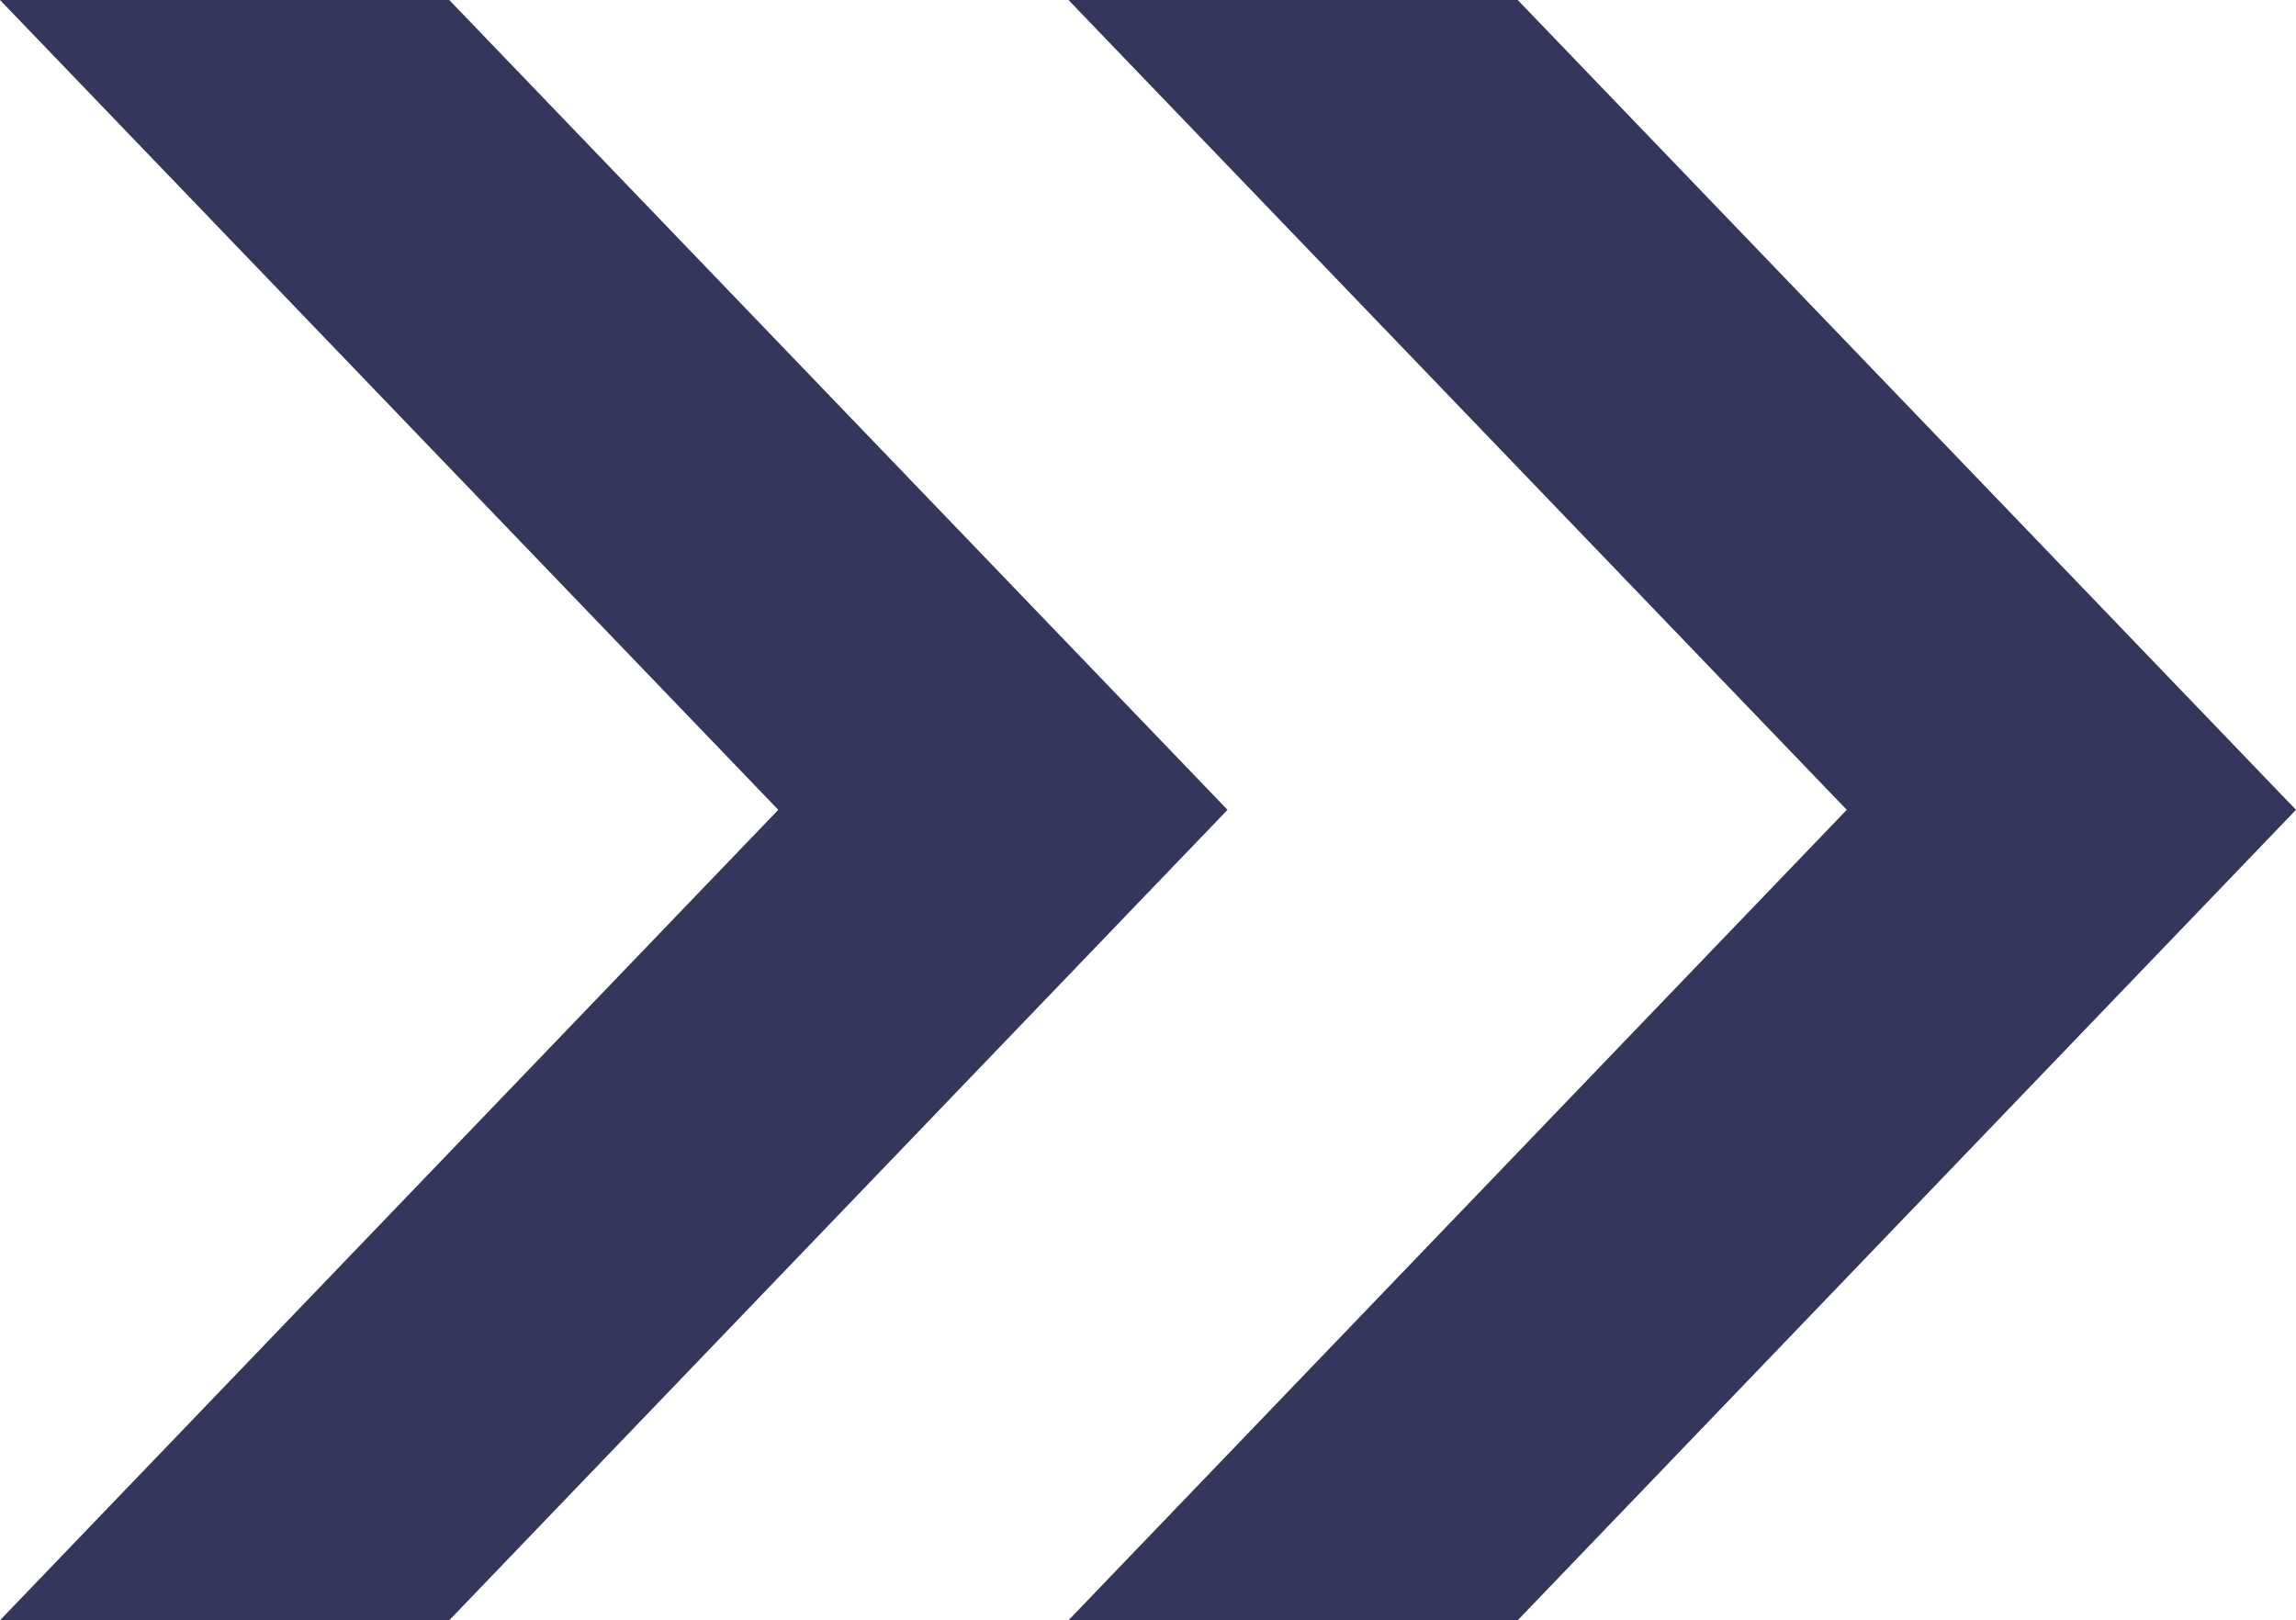
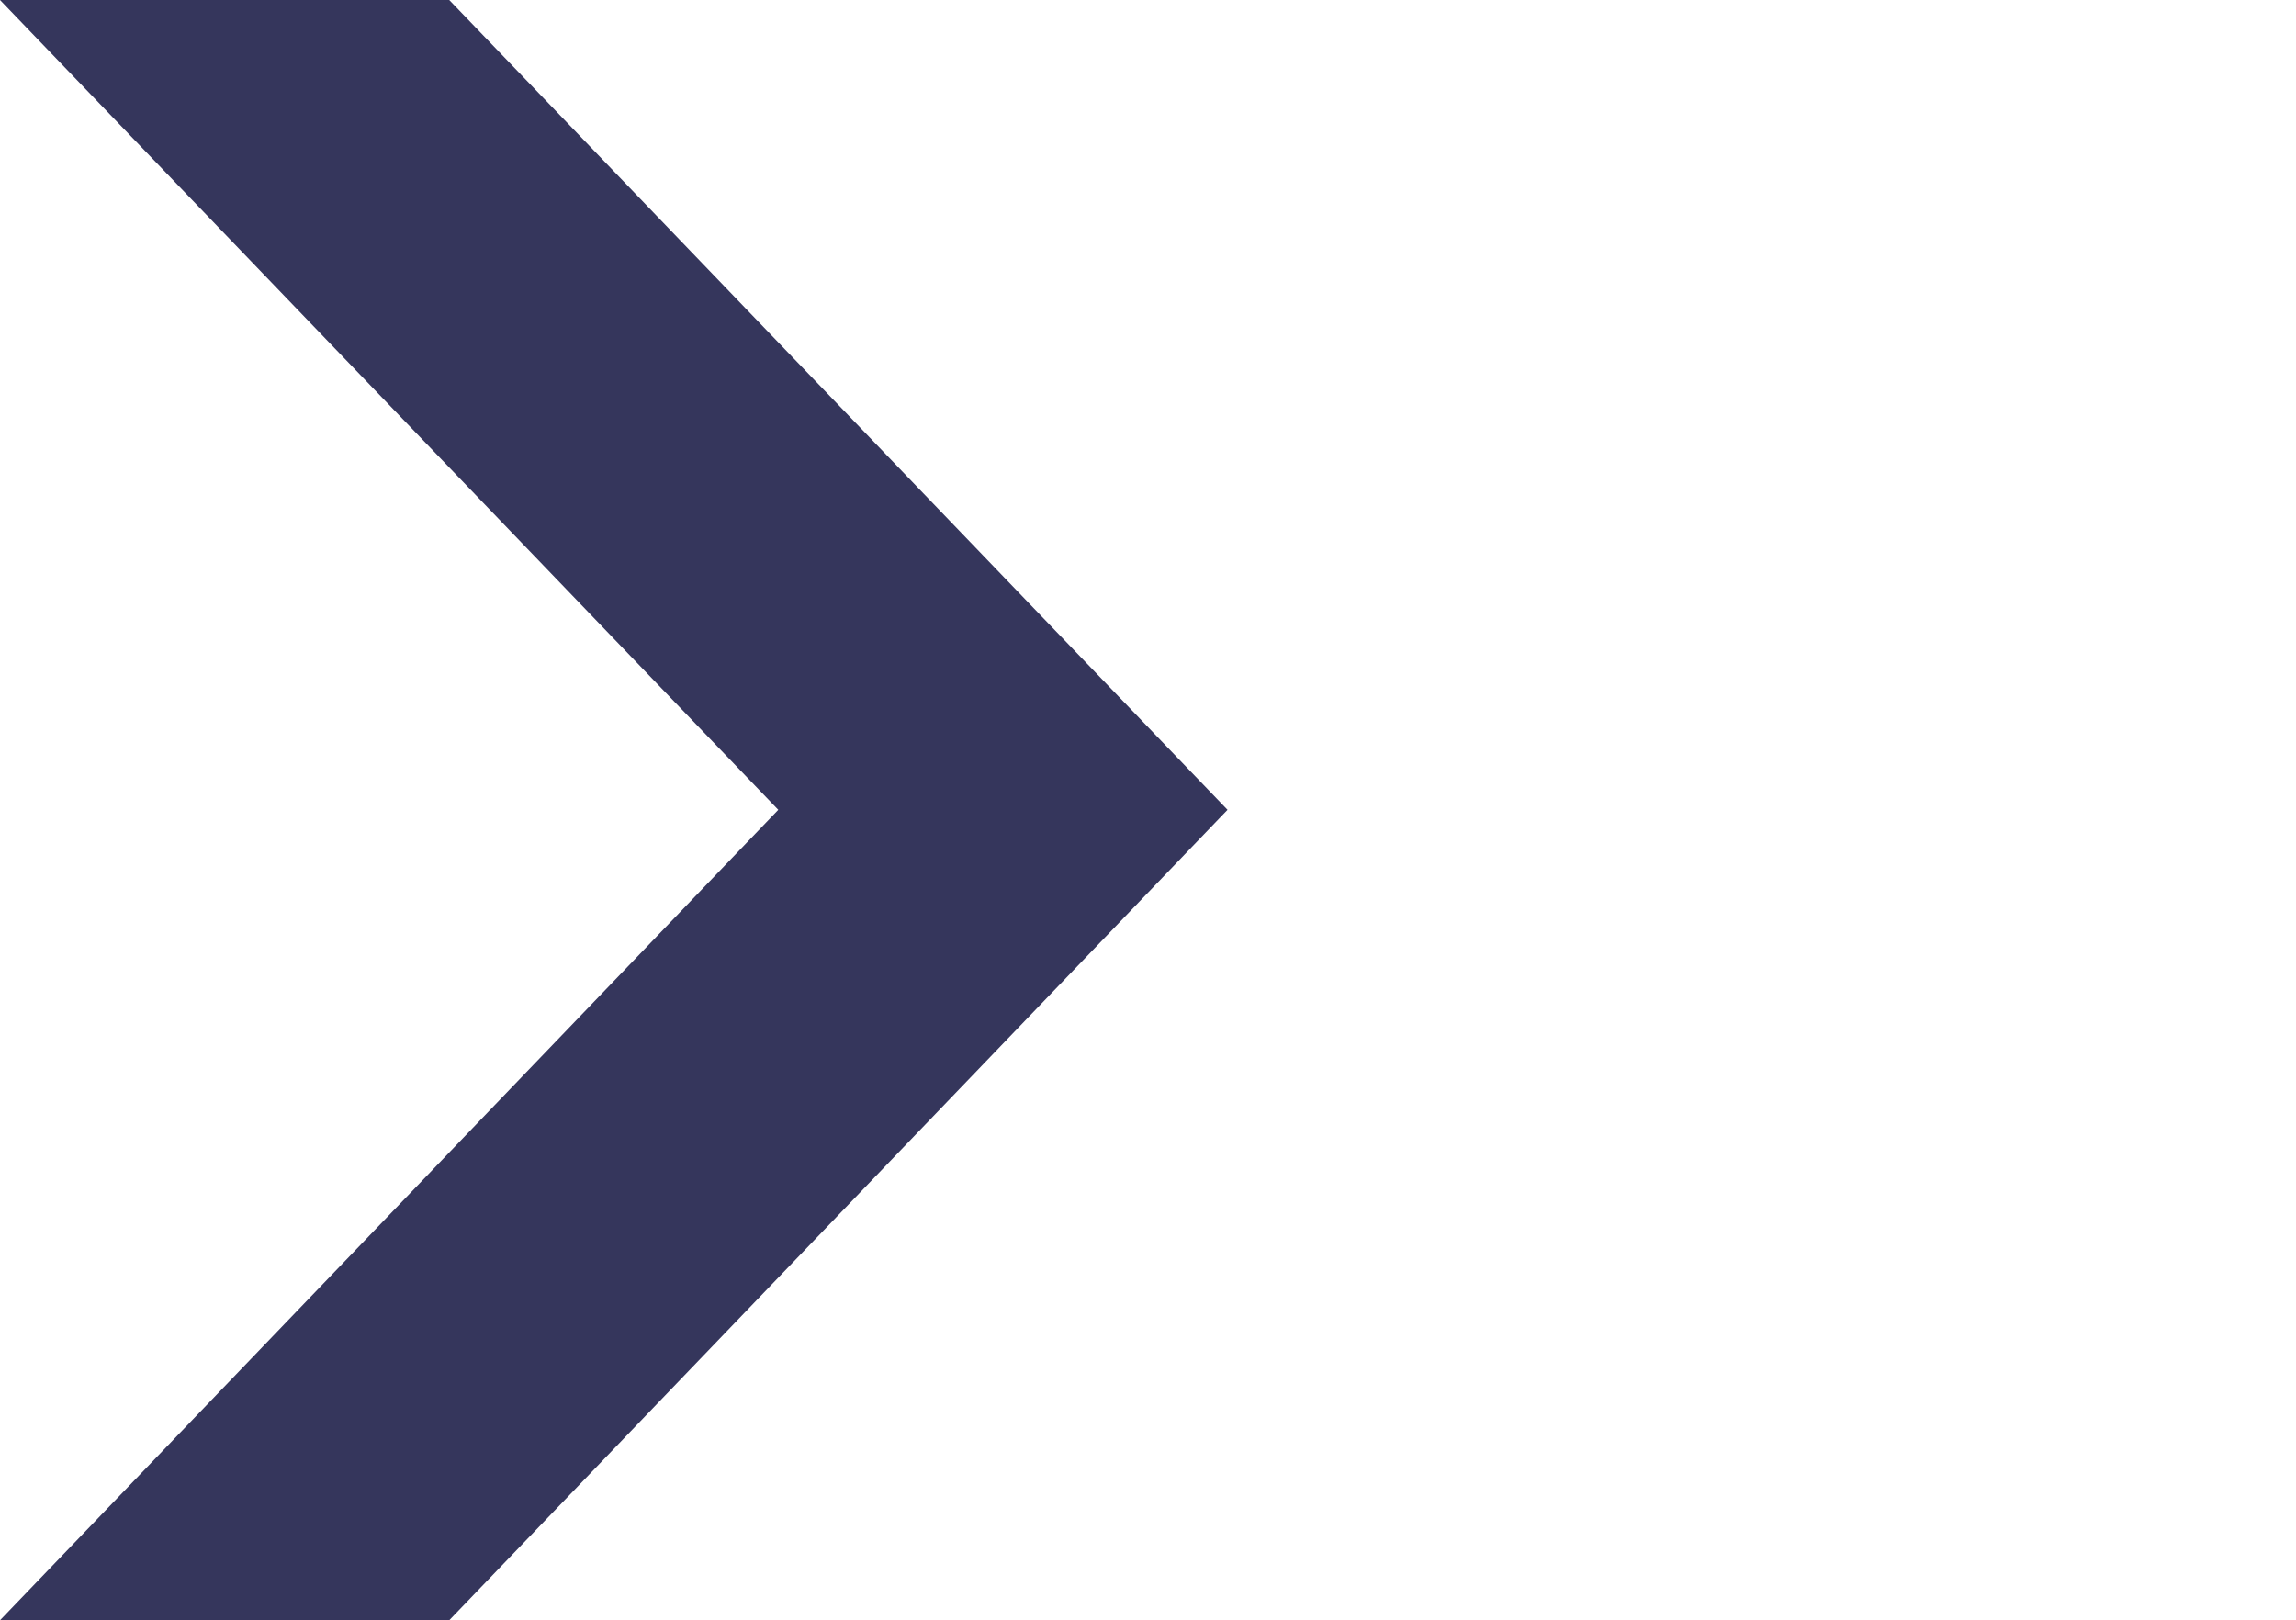
<svg xmlns="http://www.w3.org/2000/svg" id="_レイヤー_2" data-name="レイヤー 2" viewBox="0 0 37.82 26.69">
  <defs>
    <style>
      .cls-1 {
        fill: #35365c;
      }
    </style>
  </defs>
  <g id="text">
    <g>
-       <polygon class="cls-1" points="25 0 17.6 0 30.42 13.34 17.6 26.69 25 26.69 37.82 13.34 25 0" />
      <polygon class="cls-1" points="7.4 0 0 0 12.82 13.34 0 26.69 7.4 26.69 20.22 13.34 7.4 0" />
    </g>
  </g>
</svg>